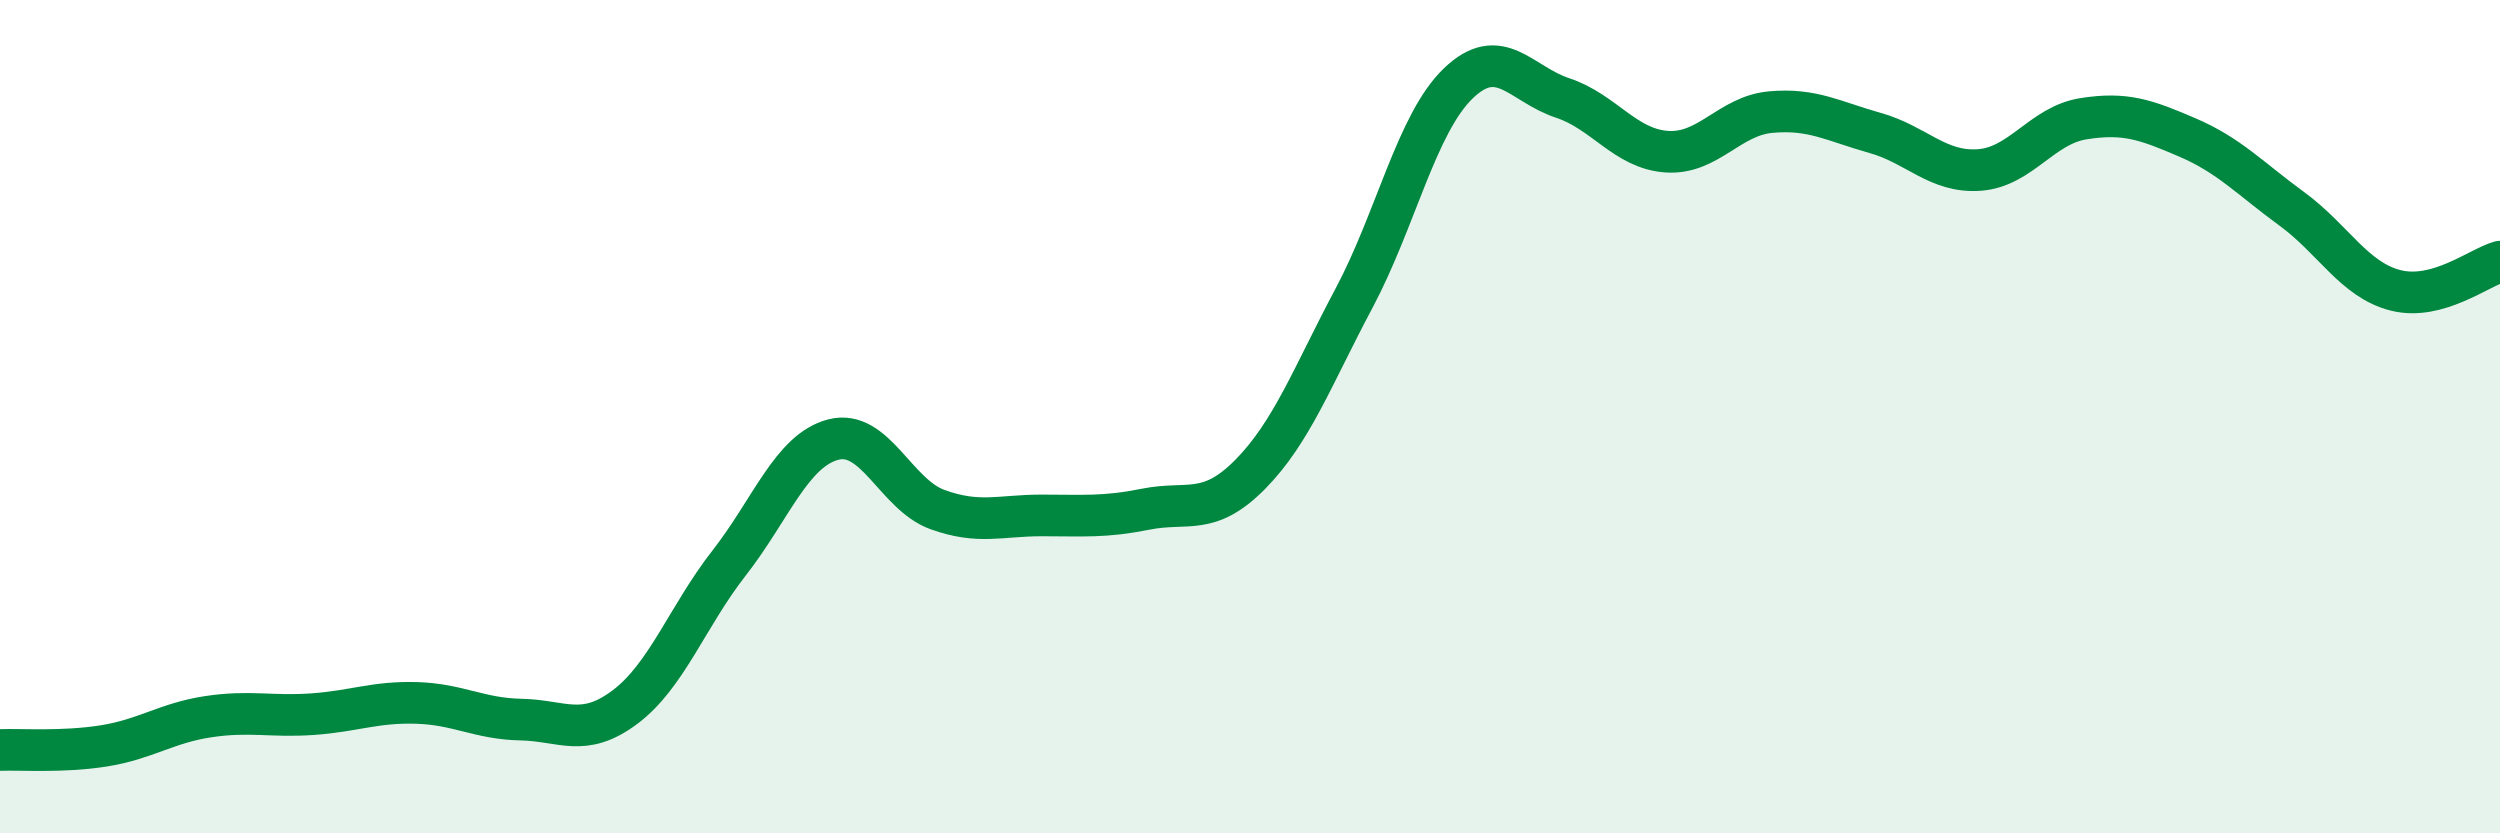
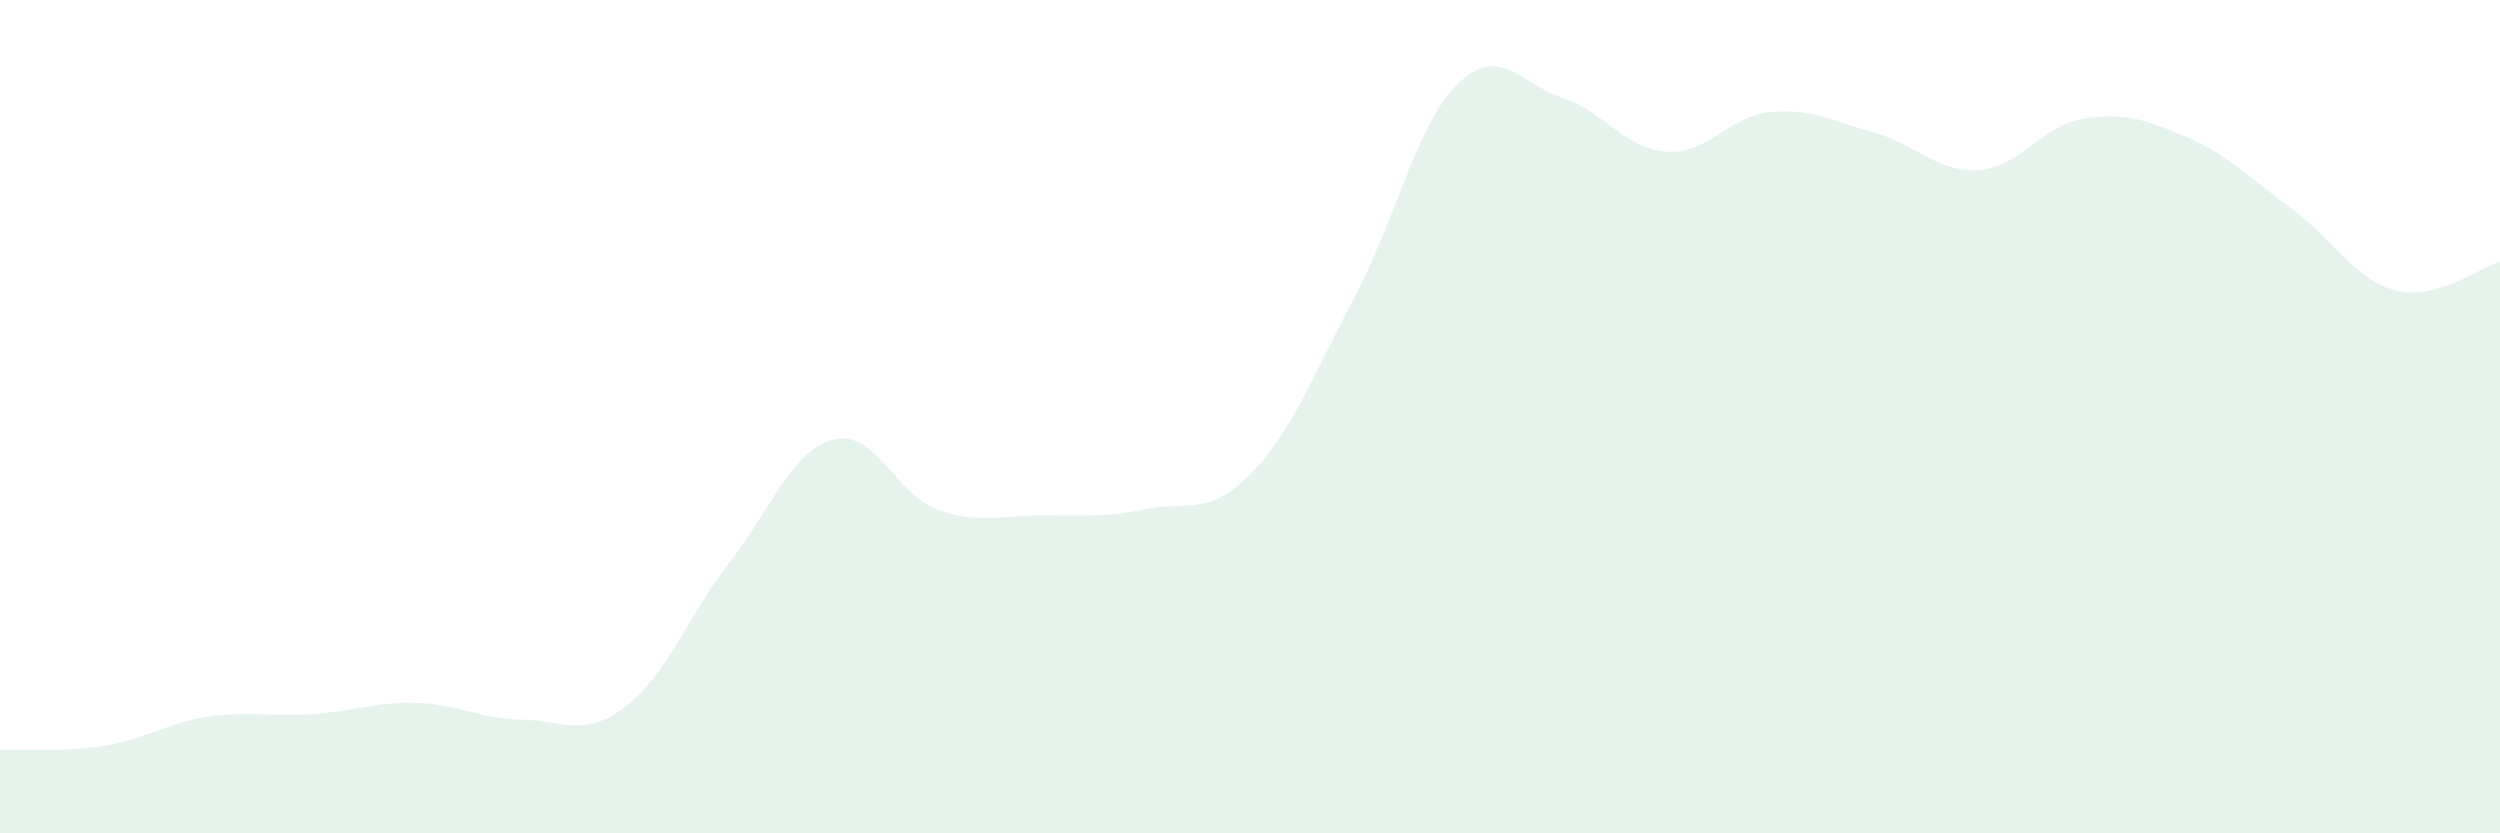
<svg xmlns="http://www.w3.org/2000/svg" width="60" height="20" viewBox="0 0 60 20">
  <path d="M 0,18 C 0.5,17.98 1.5,18.06 2.5,17.9 C 3.5,17.74 4,17.35 5,17.2 C 6,17.05 6.5,17.21 7.5,17.14 C 8.5,17.07 9,16.84 10,16.87 C 11,16.9 11.5,17.25 12.5,17.27 C 13.5,17.29 14,17.72 15,16.97 C 16,16.22 16.5,14.79 17.5,13.51 C 18.5,12.23 19,10.81 20,10.55 C 21,10.29 21.5,11.87 22.5,12.23 C 23.5,12.59 24,12.37 25,12.37 C 26,12.37 26.5,12.42 27.5,12.22 C 28.5,12.02 29,12.4 30,11.39 C 31,10.38 31.5,9.03 32.5,7.15 C 33.5,5.27 34,2.96 35,2 C 36,1.04 36.5,2.02 37.5,2.35 C 38.5,2.68 39,3.57 40,3.64 C 41,3.71 41.5,2.78 42.5,2.69 C 43.5,2.6 44,2.91 45,3.19 C 46,3.47 46.5,4.15 47.5,4.08 C 48.5,4.01 49,3.01 50,2.85 C 51,2.69 51.5,2.87 52.5,3.3 C 53.5,3.73 54,4.28 55,5.01 C 56,5.74 56.5,6.72 57.5,6.97 C 58.5,7.22 59.5,6.42 60,6.28L60 20L0 20Z" fill="#008740" opacity="0.1" stroke-linecap="round" stroke-linejoin="round" />
-   <path d="M 0,18 C 0.5,17.98 1.5,18.06 2.5,17.9 C 3.5,17.74 4,17.35 5,17.2 C 6,17.05 6.5,17.21 7.5,17.14 C 8.5,17.07 9,16.84 10,16.87 C 11,16.9 11.5,17.25 12.5,17.27 C 13.5,17.29 14,17.72 15,16.97 C 16,16.22 16.5,14.79 17.5,13.51 C 18.5,12.23 19,10.81 20,10.55 C 21,10.29 21.5,11.87 22.5,12.23 C 23.5,12.59 24,12.37 25,12.37 C 26,12.37 26.5,12.42 27.5,12.22 C 28.5,12.02 29,12.4 30,11.39 C 31,10.38 31.5,9.03 32.5,7.15 C 33.5,5.27 34,2.96 35,2 C 36,1.04 36.5,2.02 37.5,2.35 C 38.5,2.68 39,3.57 40,3.64 C 41,3.71 41.5,2.78 42.5,2.69 C 43.5,2.6 44,2.91 45,3.19 C 46,3.47 46.5,4.15 47.5,4.08 C 48.5,4.01 49,3.01 50,2.85 C 51,2.69 51.5,2.87 52.5,3.3 C 53.5,3.73 54,4.28 55,5.01 C 56,5.74 56.5,6.72 57.5,6.97 C 58.5,7.22 59.5,6.42 60,6.28" stroke="#008740" stroke-width="1" fill="none" stroke-linecap="round" stroke-linejoin="round" />
</svg>